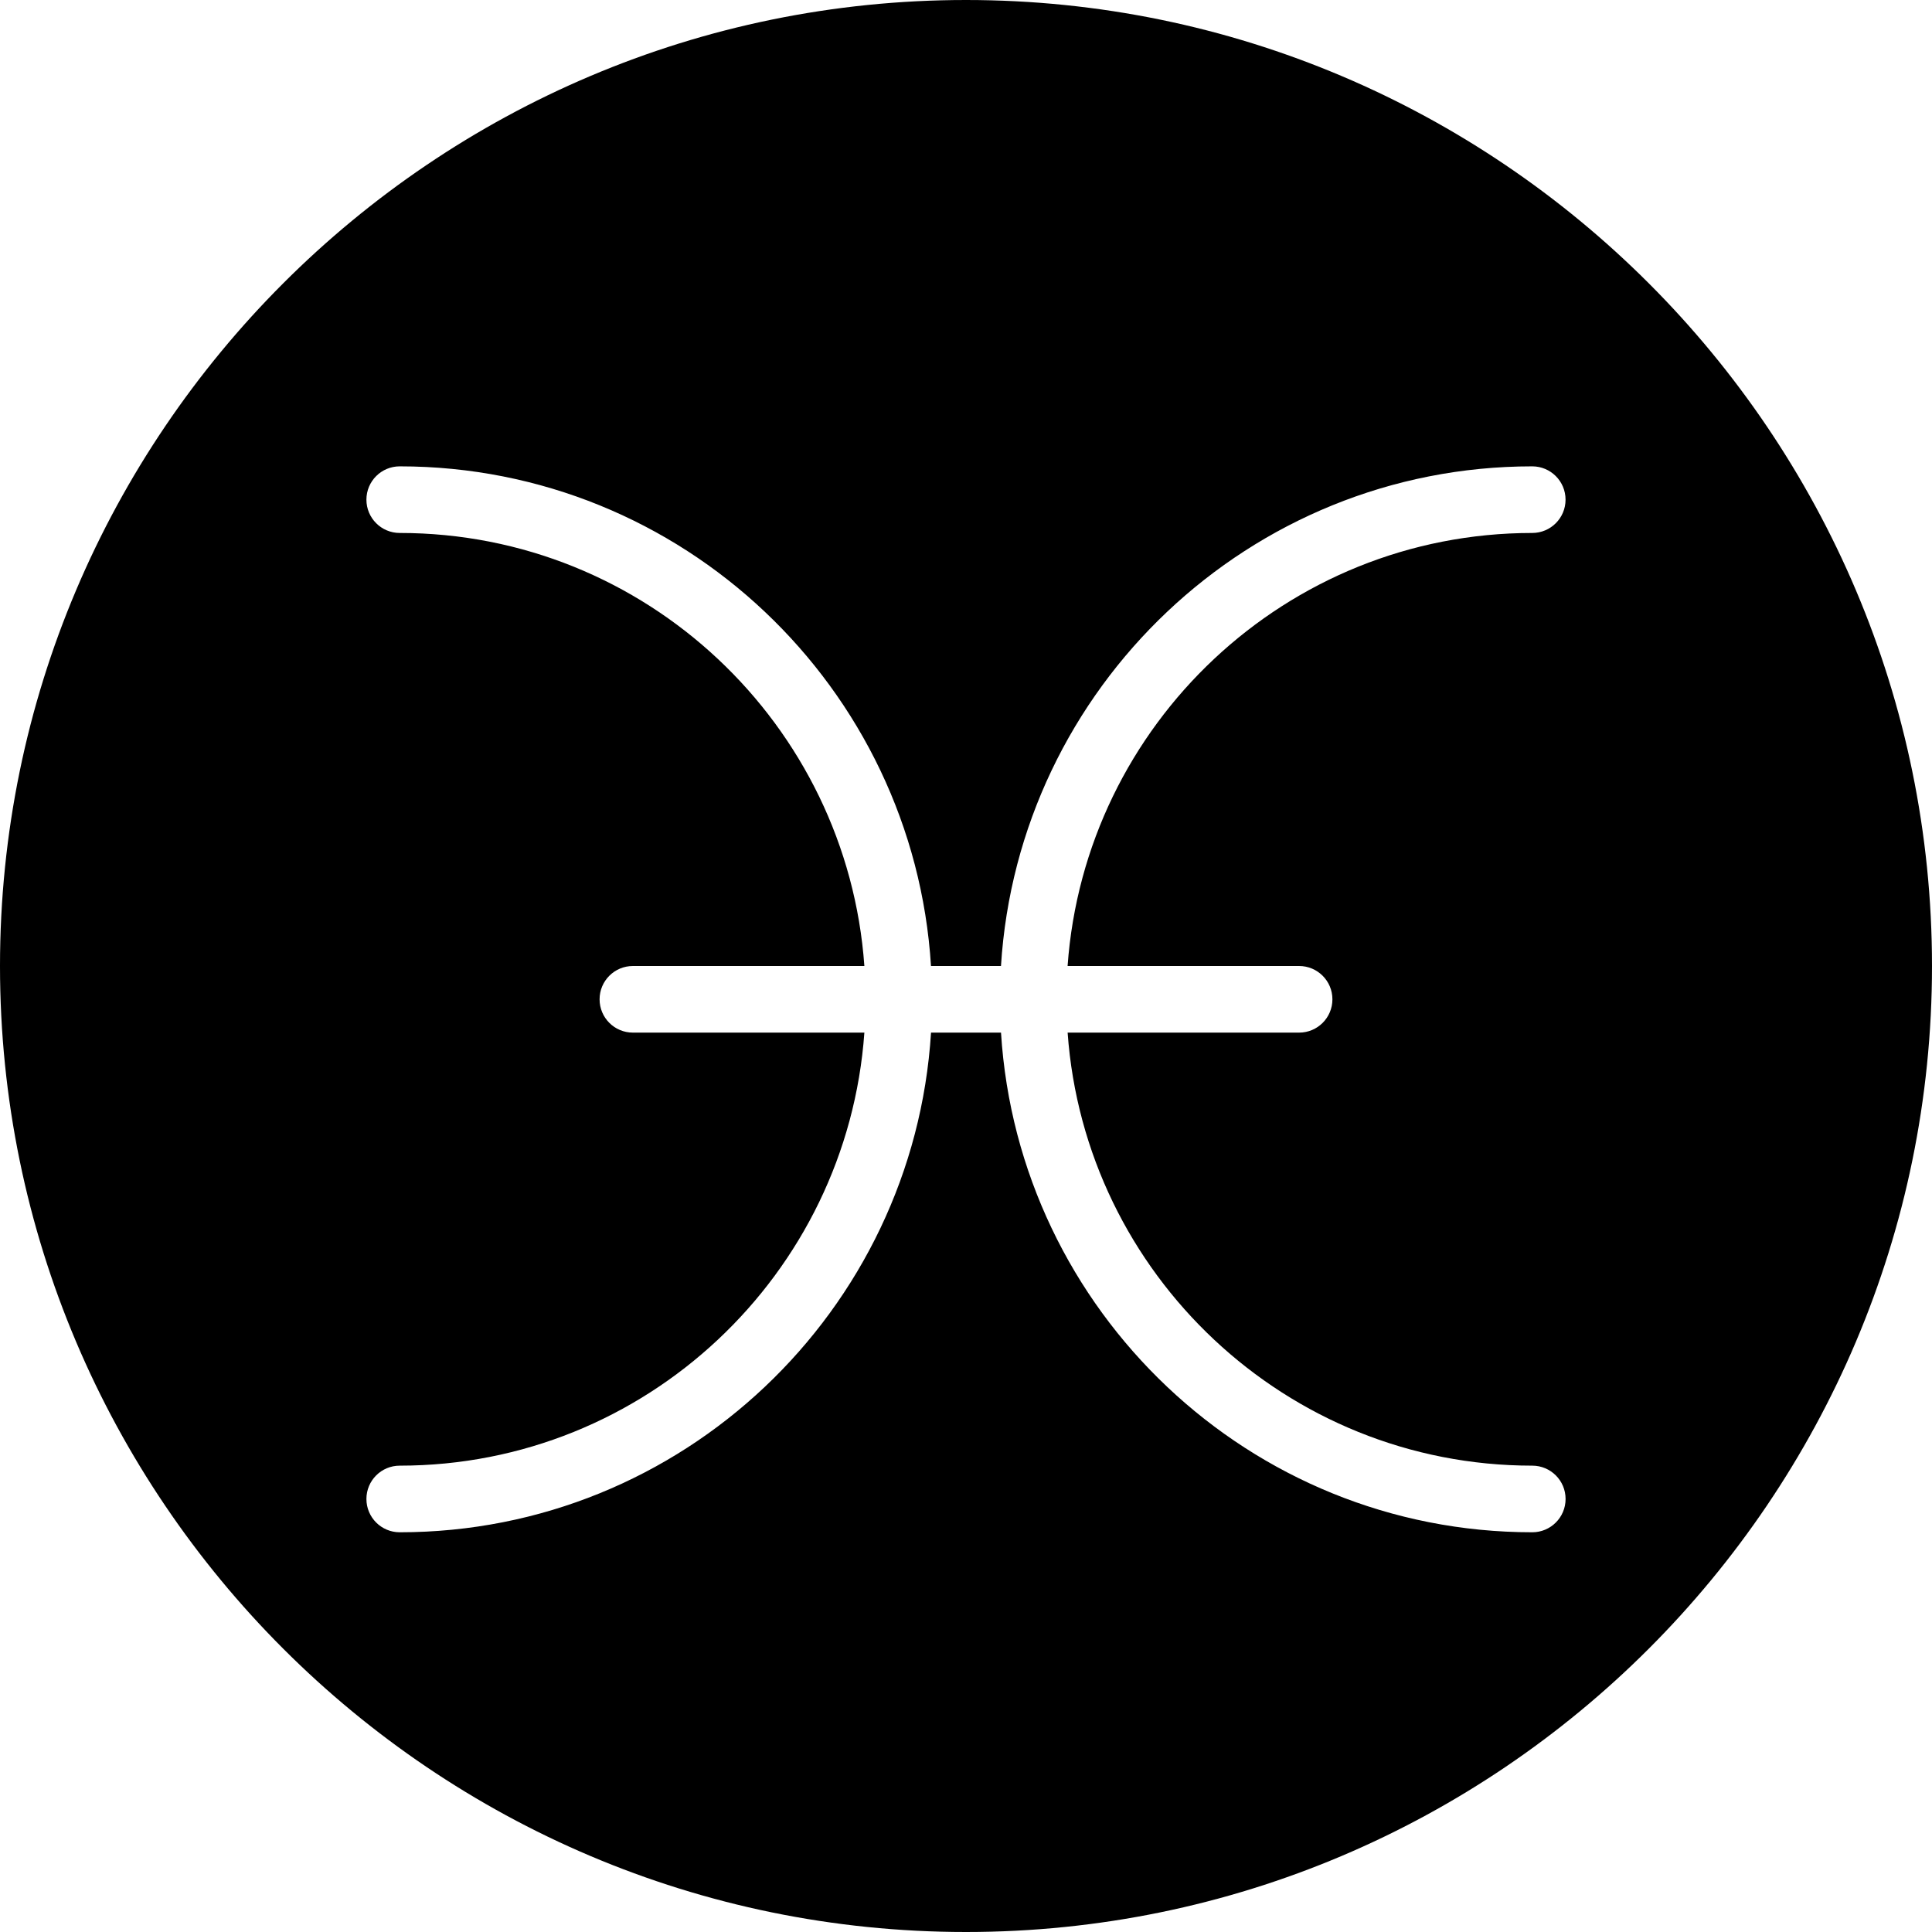
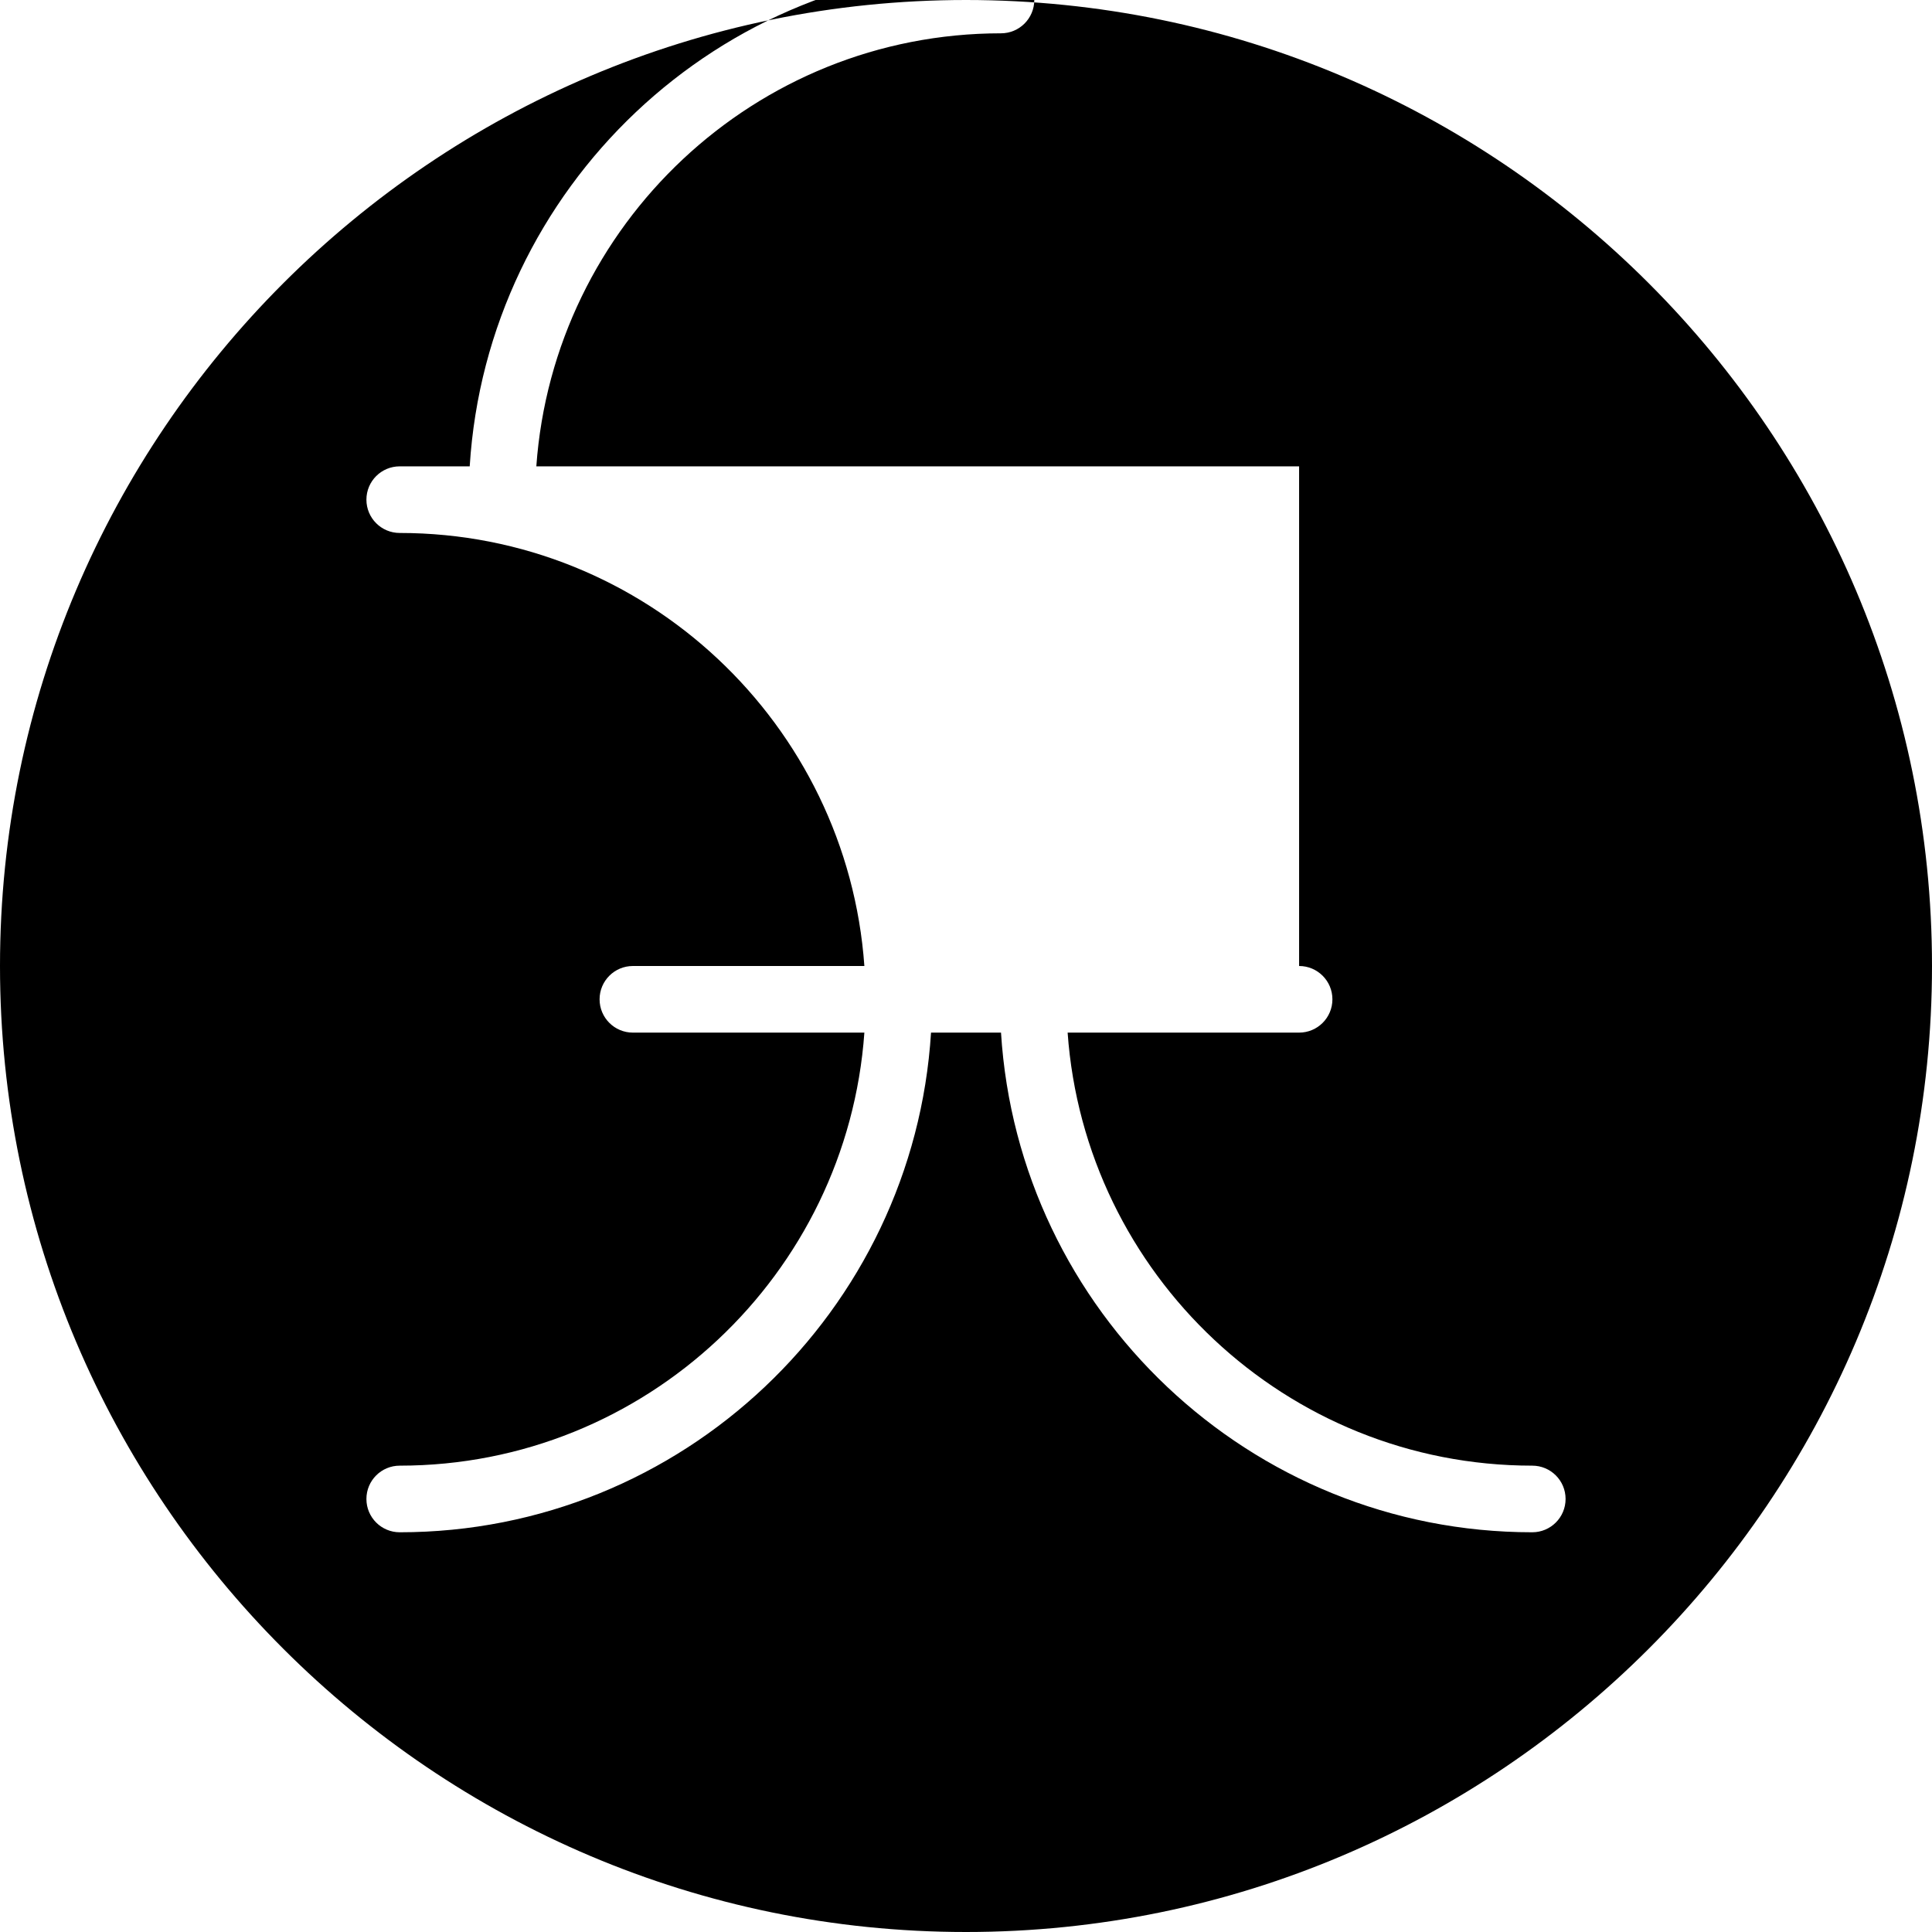
<svg xmlns="http://www.w3.org/2000/svg" version="1.1" id="Capa_1" x="0px" y="0px" viewBox="0 0 58 58" style="enable-background:new 0 0 58 58;" xml:space="preserve">
  <g>
-     <path d="M29,0C13.009,0,0,13.01,0,29s13.009,29,29,29s29-13.01,29-29S44.991,0,29,0z M39,29c0.552,0,1,0.447,1,1s-0.448,1-1,1   h-6.949C32.567,38.253,38.618,44,46,44c0.552,0,1,0.447,1,1s-0.448,1-1,1c-8.485,0-15.429-6.644-15.949-15H27.95   C27.429,39.356,20.485,46,12,46c-0.552,0-1-0.447-1-1s0.448-1,1-1c7.382,0,13.433-5.747,13.949-13H19c-0.552,0-1-0.447-1-1   s0.448-1,1-1h6.949C25.433,21.747,19.382,16,12,16c-0.552,0-1-0.447-1-1s0.448-1,1-1c8.485,0,15.429,6.644,15.949,15h2.101   c0.52-8.356,7.465-15,15.949-15c0.552,0,1,0.447,1,1s-0.448,1-1,1c-7.382,0-13.433,5.747-13.949,13H39z" />
+     <path d="M29,0C13.009,0,0,13.01,0,29s13.009,29,29,29s29-13.01,29-29S44.991,0,29,0z M39,29c0.552,0,1,0.447,1,1s-0.448,1-1,1   h-6.949C32.567,38.253,38.618,44,46,44c0.552,0,1,0.447,1,1s-0.448,1-1,1c-8.485,0-15.429-6.644-15.949-15H27.95   C27.429,39.356,20.485,46,12,46c-0.552,0-1-0.447-1-1s0.448-1,1-1c7.382,0,13.433-5.747,13.949-13H19c-0.552,0-1-0.447-1-1   s0.448-1,1-1h6.949C25.433,21.747,19.382,16,12,16c-0.552,0-1-0.447-1-1s0.448-1,1-1h2.101   c0.52-8.356,7.465-15,15.949-15c0.552,0,1,0.447,1,1s-0.448,1-1,1c-7.382,0-13.433,5.747-13.949,13H39z" />
  </g>
  <g>
</g>
  <g>
</g>
  <g>
</g>
  <g>
</g>
  <g>
</g>
  <g>
</g>
  <g>
</g>
  <g>
</g>
  <g>
</g>
  <g>
</g>
  <g>
</g>
  <g>
</g>
  <g>
</g>
  <g>
</g>
  <g>
</g>
</svg>